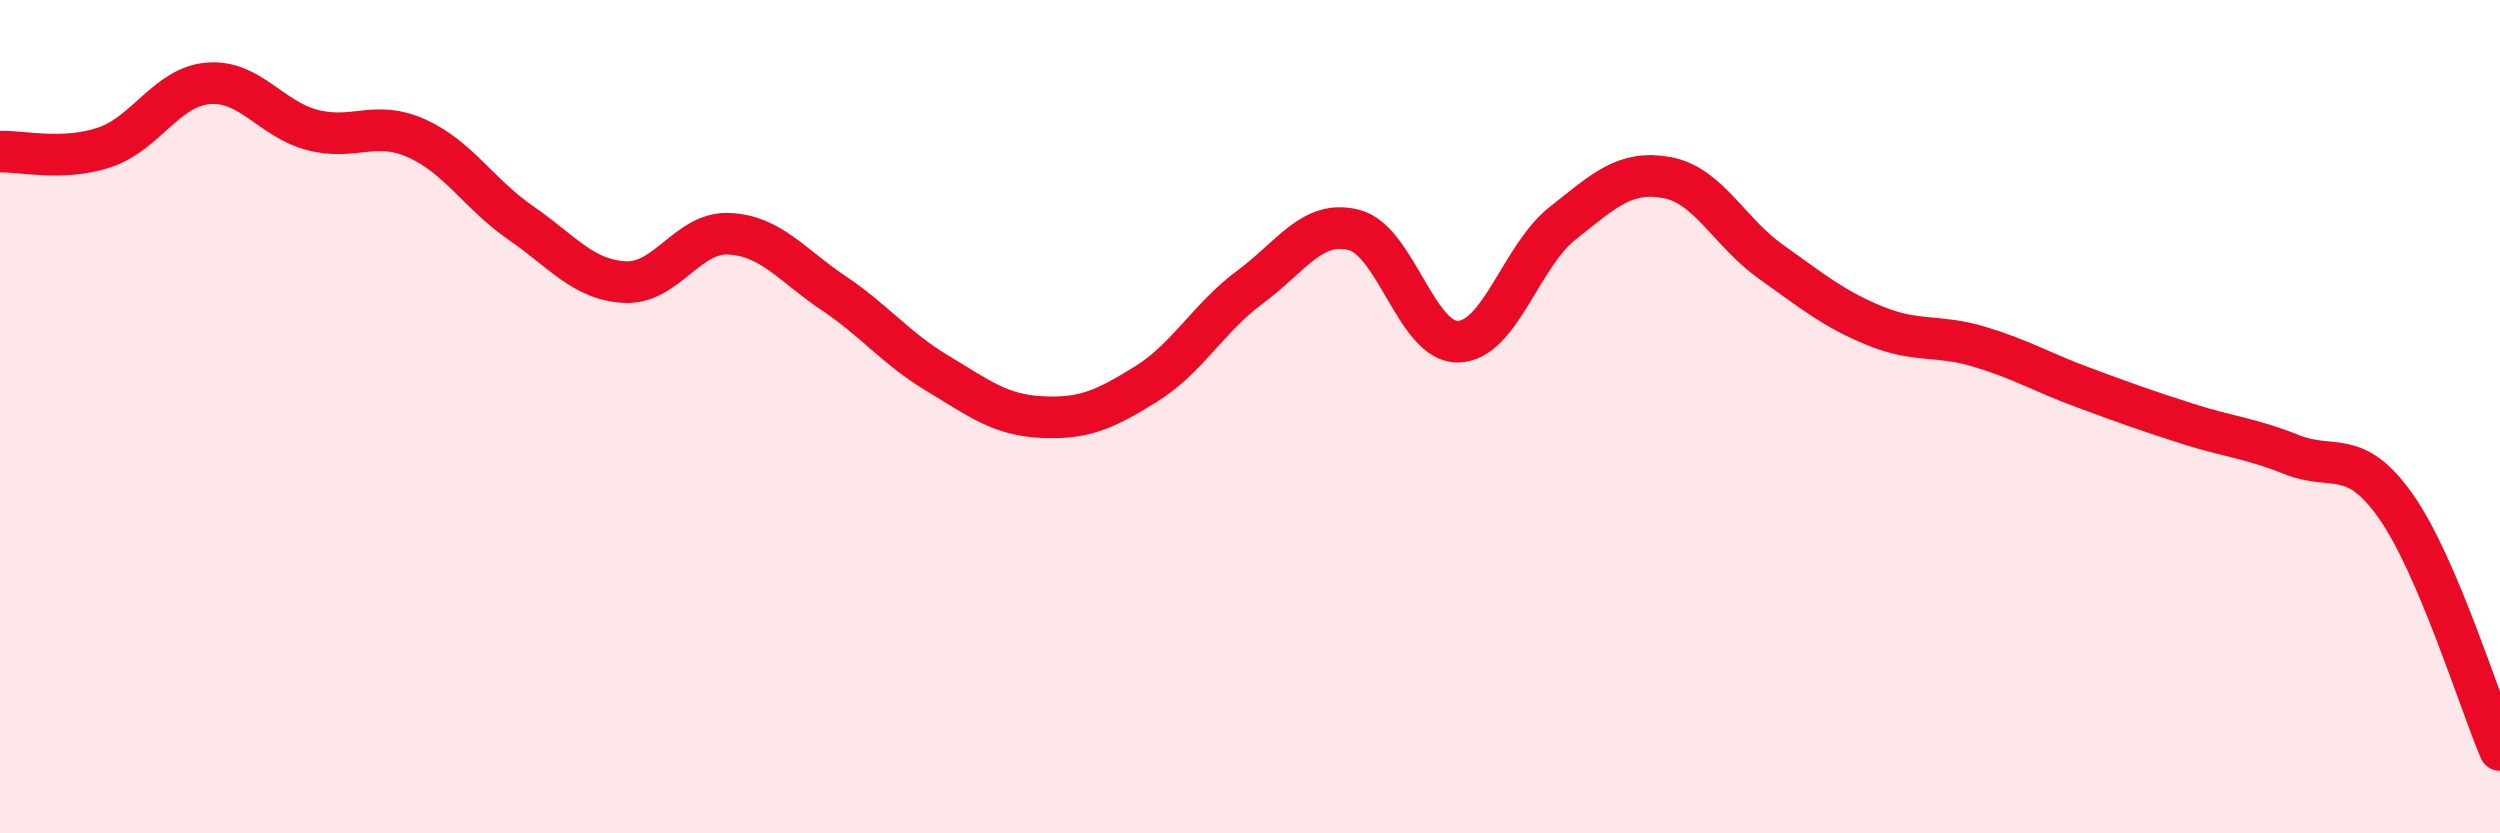
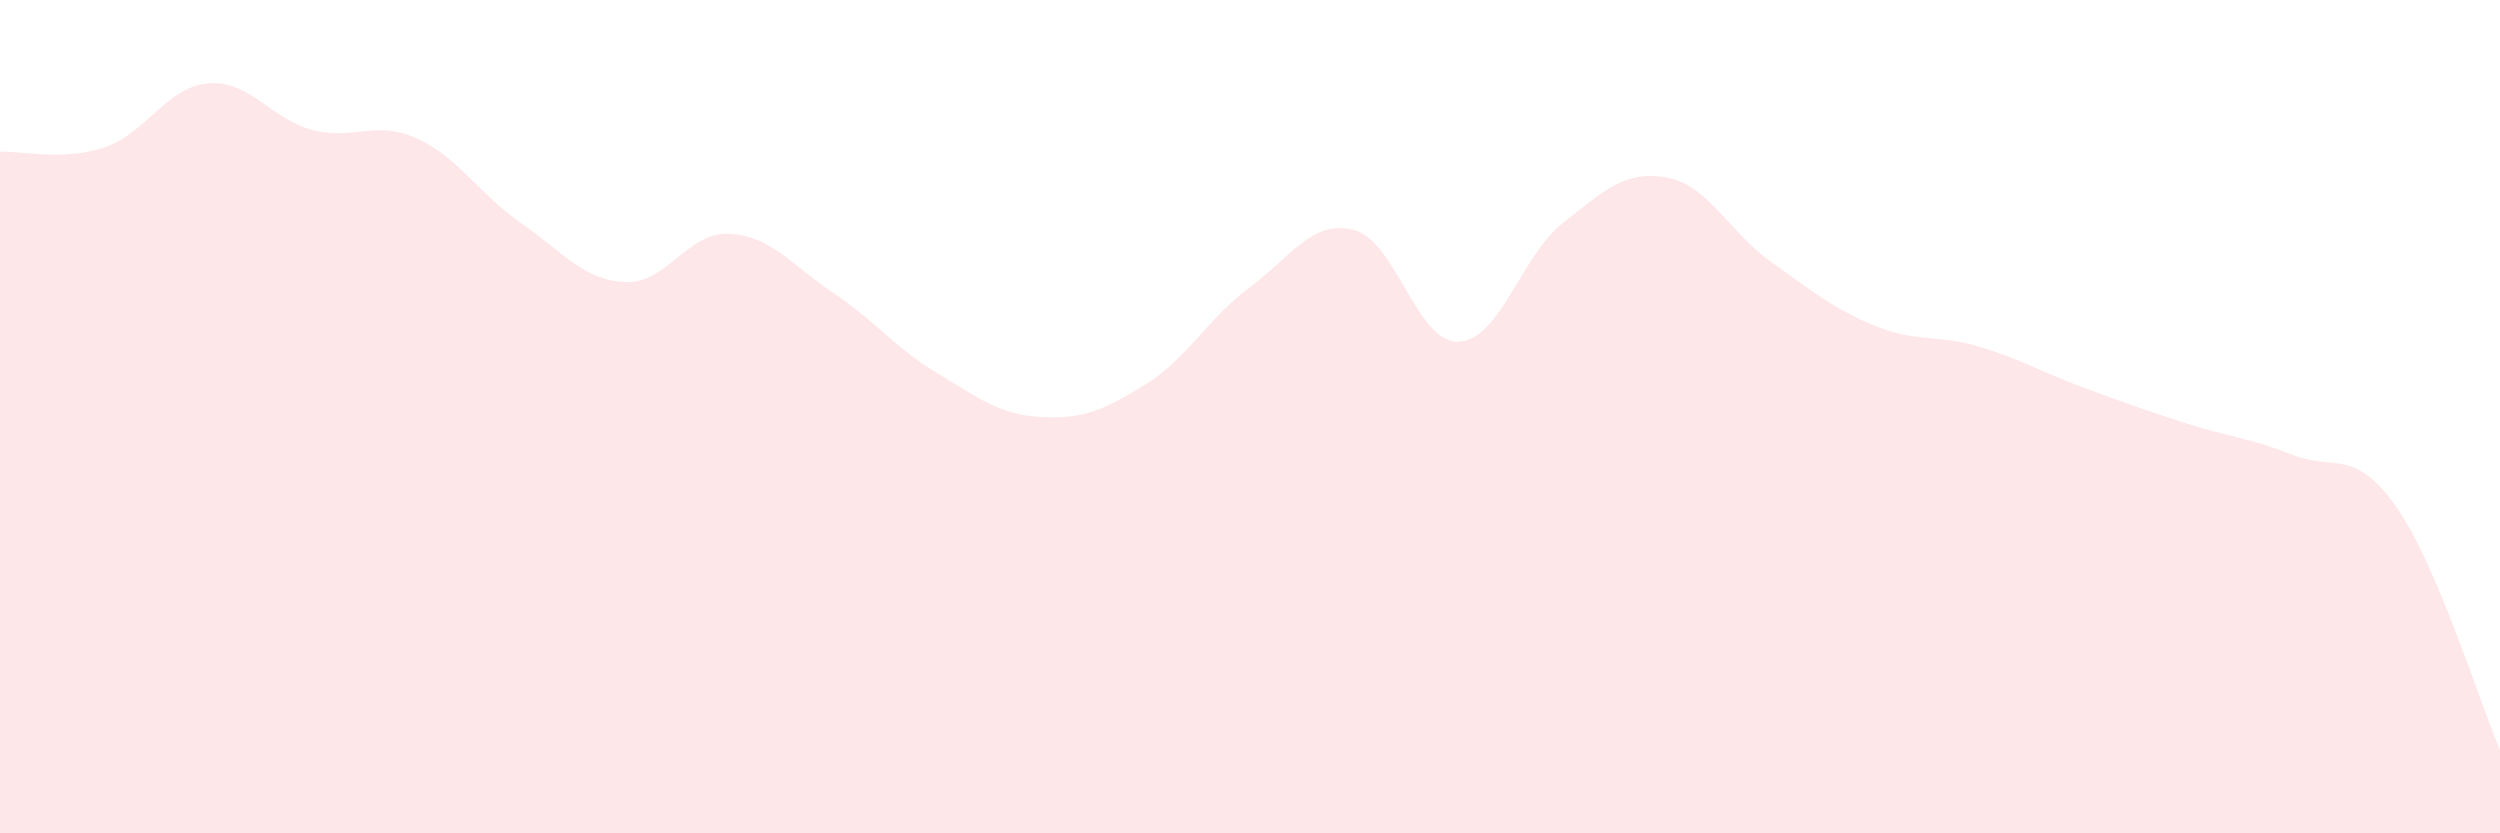
<svg xmlns="http://www.w3.org/2000/svg" width="60" height="20" viewBox="0 0 60 20">
  <path d="M 0,3.64 C 0.5,3.62 1.5,3.87 2.5,3.54 C 3.5,3.21 4,2.08 5,2 C 6,1.92 6.5,2.86 7.5,3.12 C 8.5,3.38 9,2.87 10,3.32 C 11,3.77 11.5,4.66 12.5,5.35 C 13.5,6.04 14,6.72 15,6.77 C 16,6.82 16.5,5.56 17.5,5.61 C 18.5,5.66 19,6.36 20,7.03 C 21,7.7 21.5,8.36 22.5,8.96 C 23.5,9.56 24,9.96 25,10.01 C 26,10.06 26.5,9.84 27.5,9.22 C 28.5,8.6 29,7.63 30,6.89 C 31,6.15 31.5,5.26 32.5,5.52 C 33.5,5.78 34,8.23 35,8.2 C 36,8.17 36.5,6.15 37.5,5.36 C 38.5,4.57 39,4.08 40,4.26 C 41,4.44 41.5,5.57 42.5,6.28 C 43.5,6.99 44,7.41 45,7.82 C 46,8.23 46.5,8.02 47.5,8.32 C 48.5,8.62 49,8.93 50,9.3 C 51,9.67 51.5,9.85 52.5,10.17 C 53.5,10.49 54,10.51 55,10.91 C 56,11.31 56.5,10.73 57.5,12.15 C 58.5,13.57 59.5,16.83 60,18L60 20L0 20Z" fill="#EB0A25" opacity="0.1" stroke-linecap="round" stroke-linejoin="round" />
-   <path d="M 0,3.64 C 0.5,3.62 1.5,3.87 2.5,3.54 C 3.5,3.21 4,2.08 5,2 C 6,1.92 6.5,2.86 7.5,3.12 C 8.5,3.38 9,2.87 10,3.32 C 11,3.77 11.5,4.66 12.5,5.35 C 13.5,6.04 14,6.72 15,6.77 C 16,6.82 16.5,5.56 17.5,5.61 C 18.5,5.66 19,6.36 20,7.03 C 21,7.7 21.5,8.36 22.5,8.96 C 23.5,9.56 24,9.96 25,10.01 C 26,10.06 26.5,9.84 27.5,9.22 C 28.5,8.6 29,7.63 30,6.89 C 31,6.15 31.5,5.26 32.5,5.52 C 33.5,5.78 34,8.23 35,8.2 C 36,8.17 36.5,6.15 37.5,5.36 C 38.5,4.57 39,4.08 40,4.26 C 41,4.44 41.5,5.57 42.5,6.28 C 43.5,6.99 44,7.41 45,7.82 C 46,8.23 46.5,8.02 47.5,8.32 C 48.5,8.62 49,8.93 50,9.3 C 51,9.67 51.5,9.85 52.5,10.17 C 53.5,10.49 54,10.51 55,10.91 C 56,11.31 56.5,10.73 57.5,12.15 C 58.5,13.57 59.5,16.83 60,18" stroke="#EB0A25" stroke-width="1" fill="none" stroke-linecap="round" stroke-linejoin="round" />
</svg>